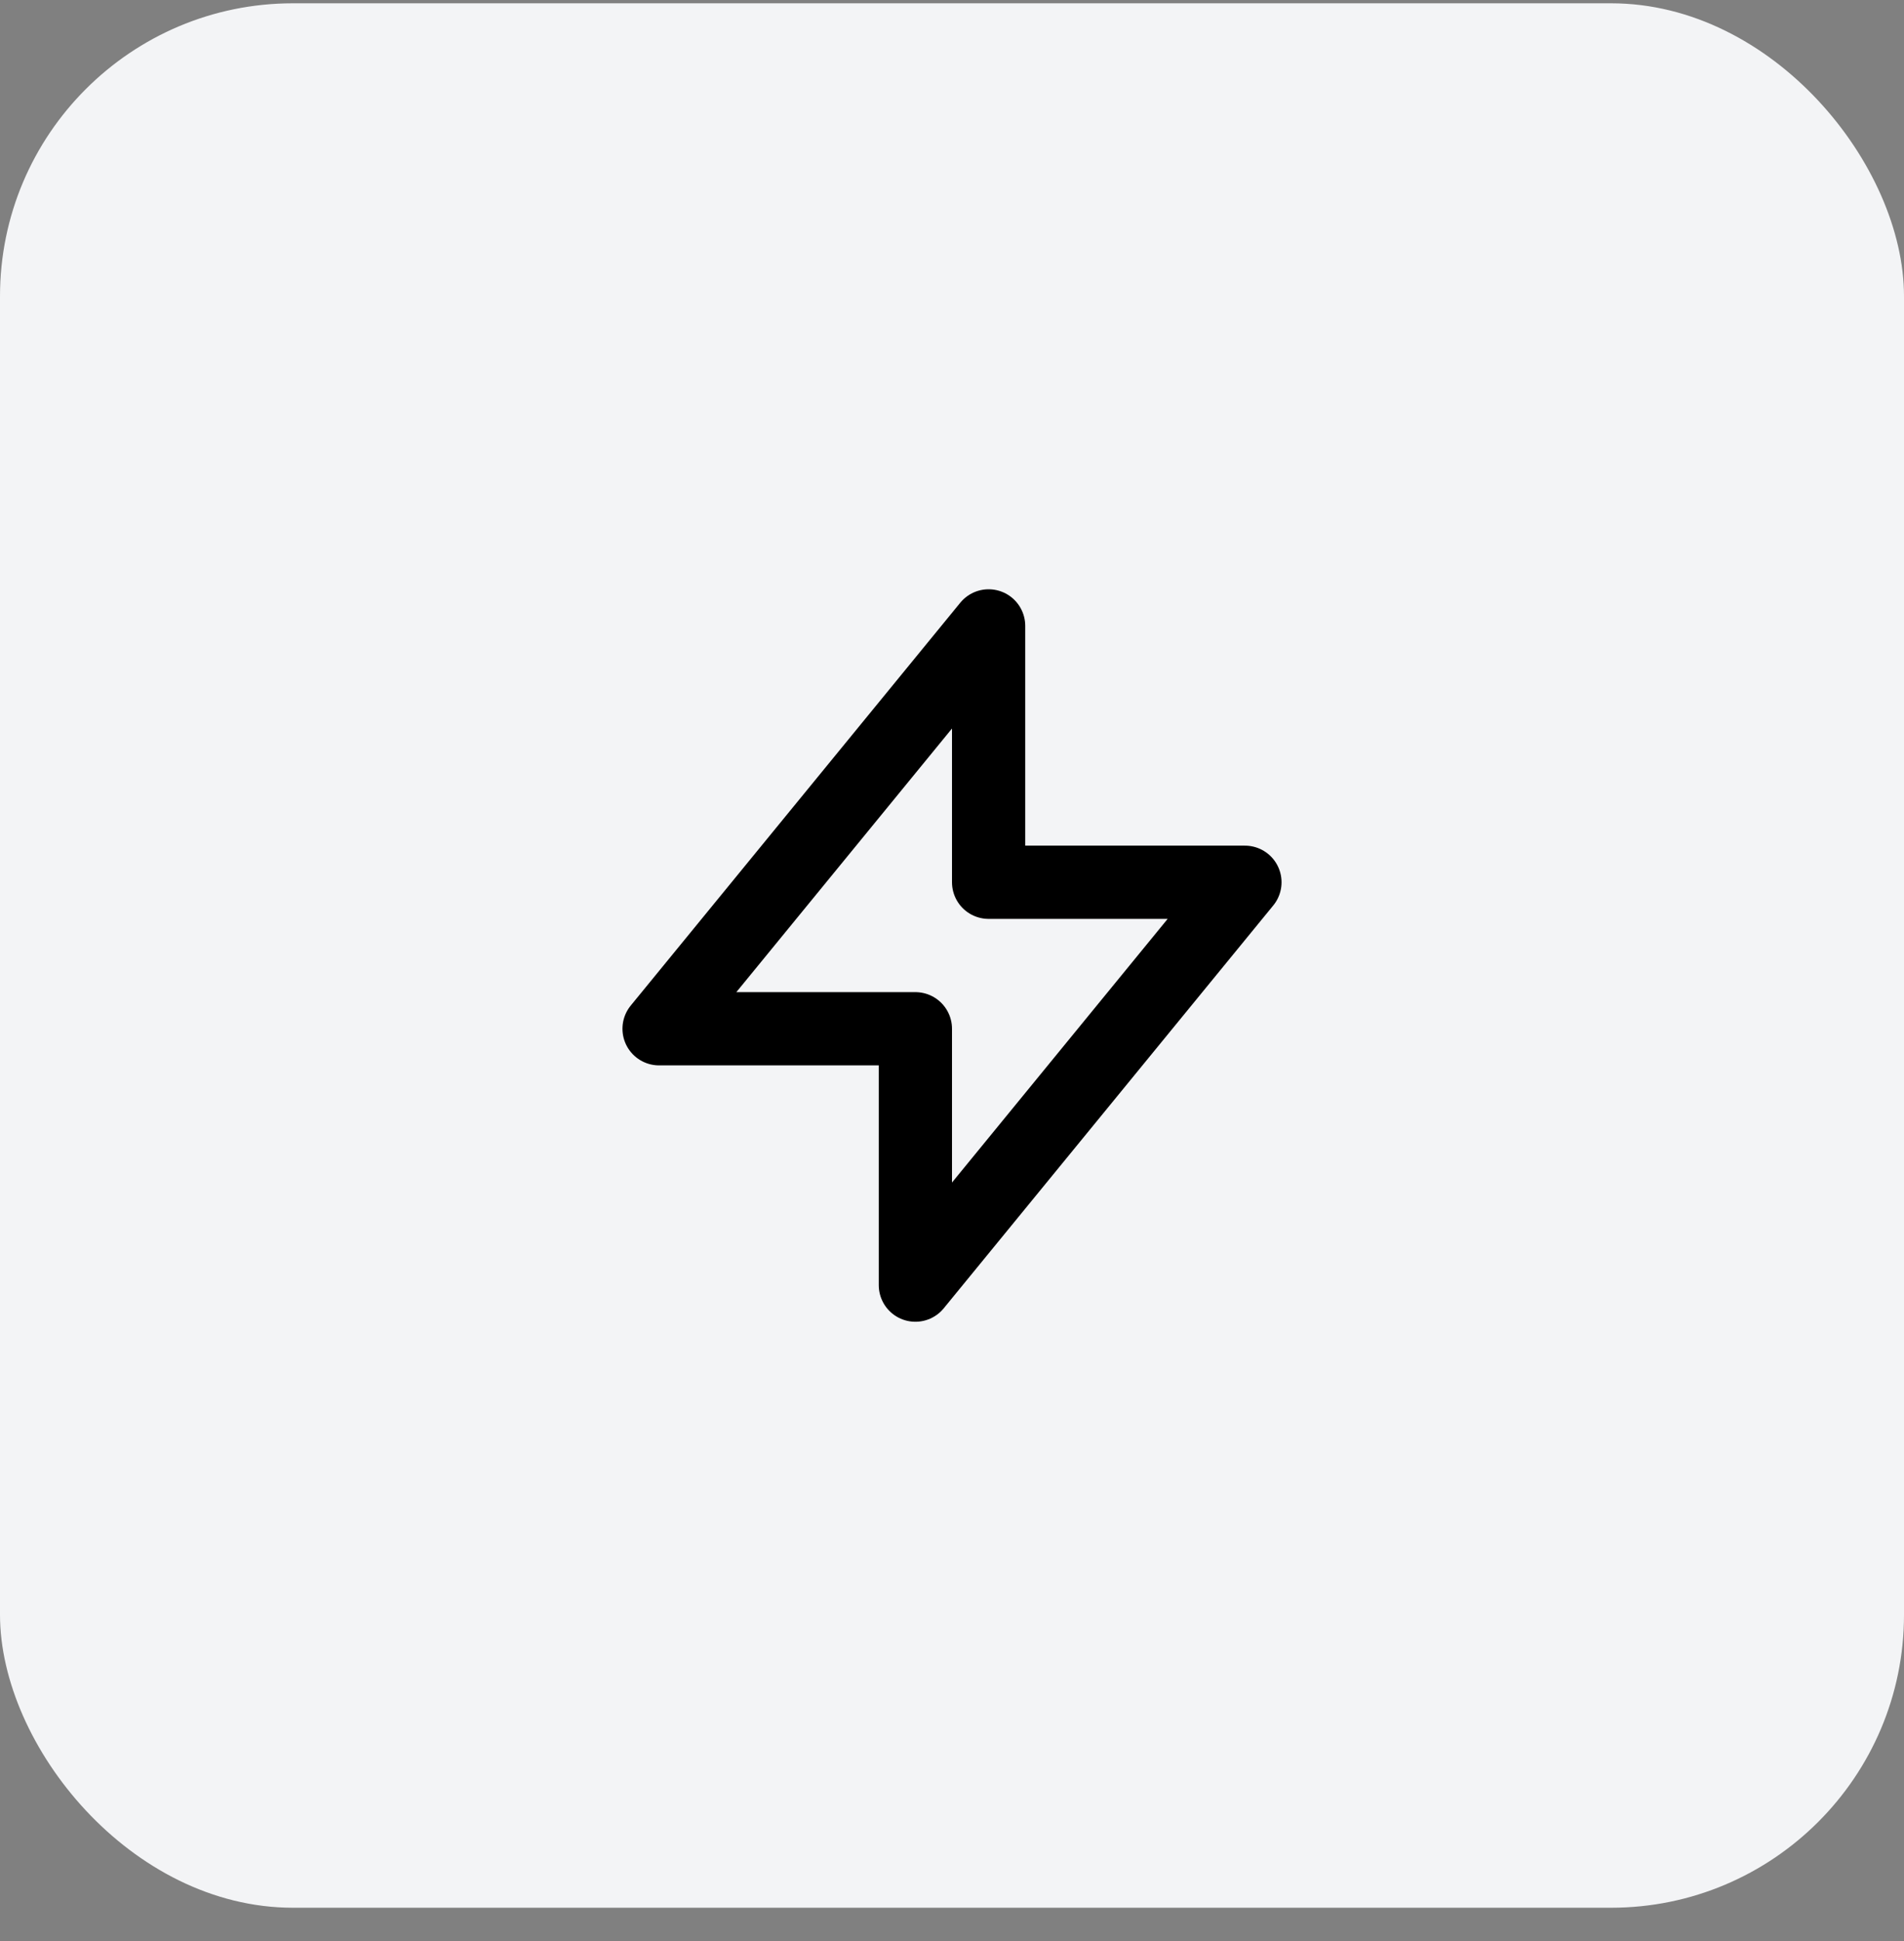
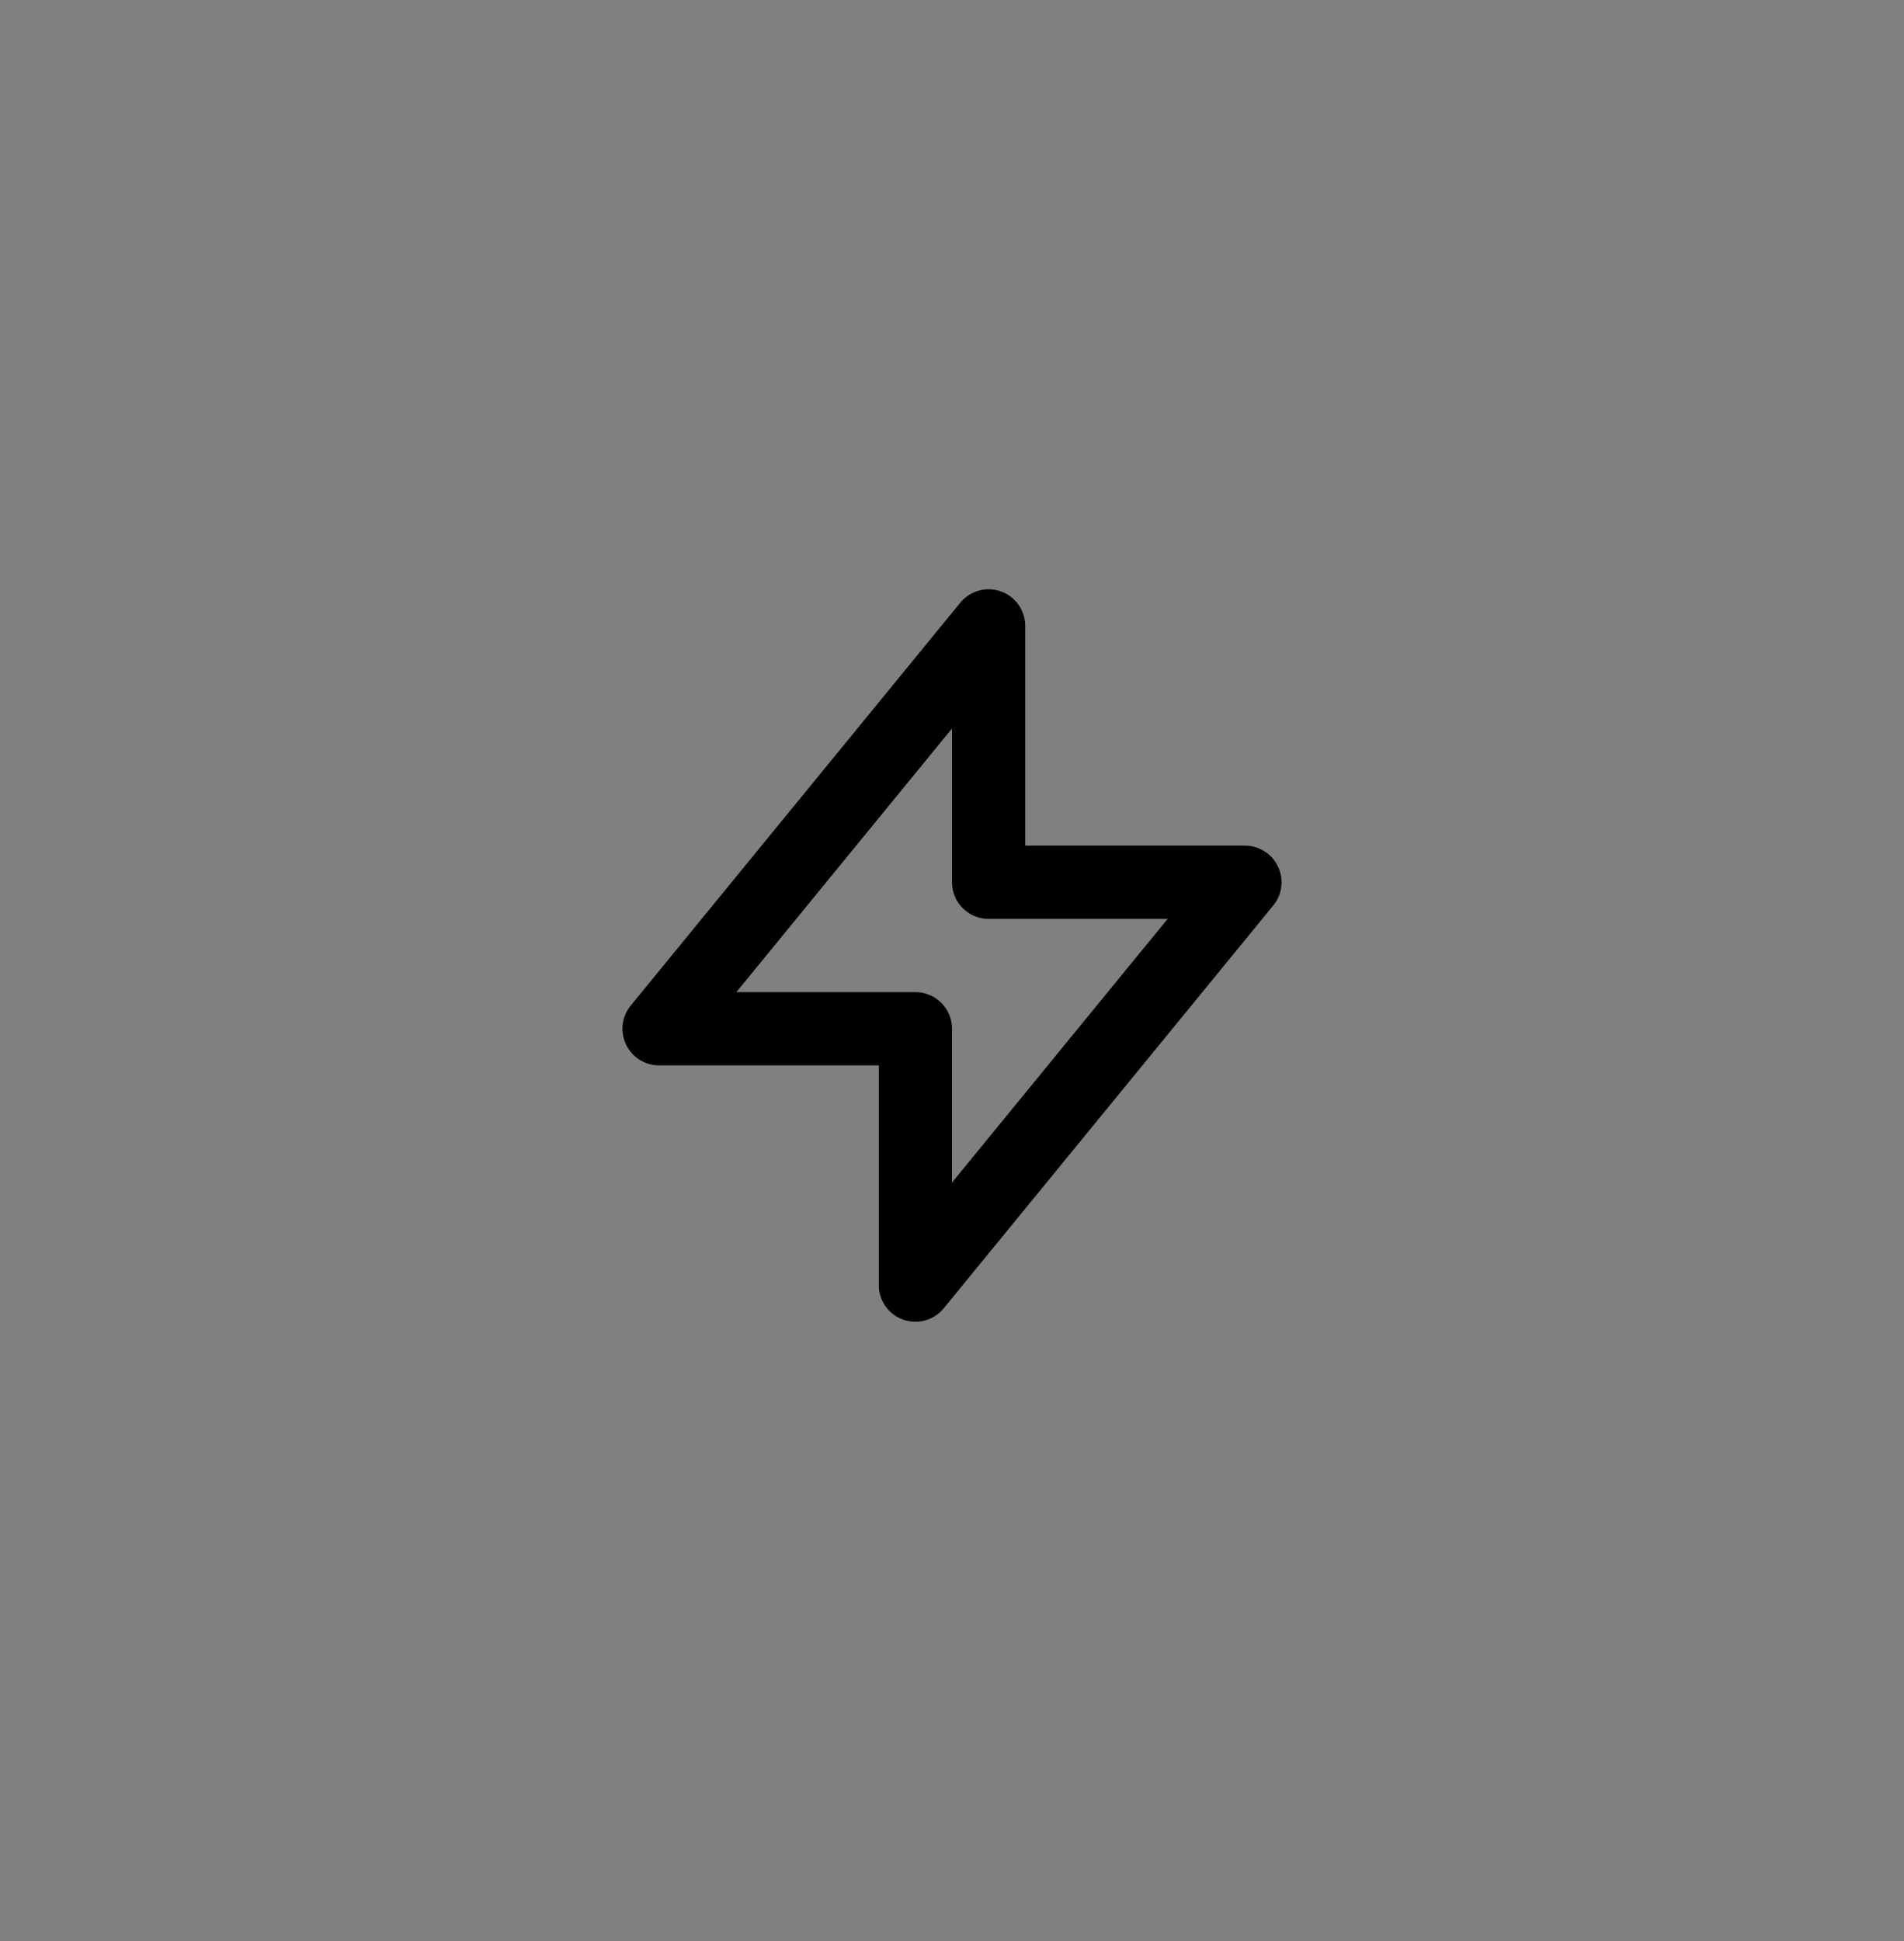
<svg xmlns="http://www.w3.org/2000/svg" width="52" height="53" viewBox="0 0 52 53" fill="none">
  <rect x="0" y="0" width="52" height="53" fill="#808080" stroke="none" />
-   <rect y="0.09" width="52" height="52" rx="8" fill="#F3F4F6" />
  <path d="M27 24.09V17.09L18 28.09H25V35.09L34 24.09H27Z" stroke="black" stroke-width="2" stroke-linecap="round" stroke-linejoin="round" />
</svg>